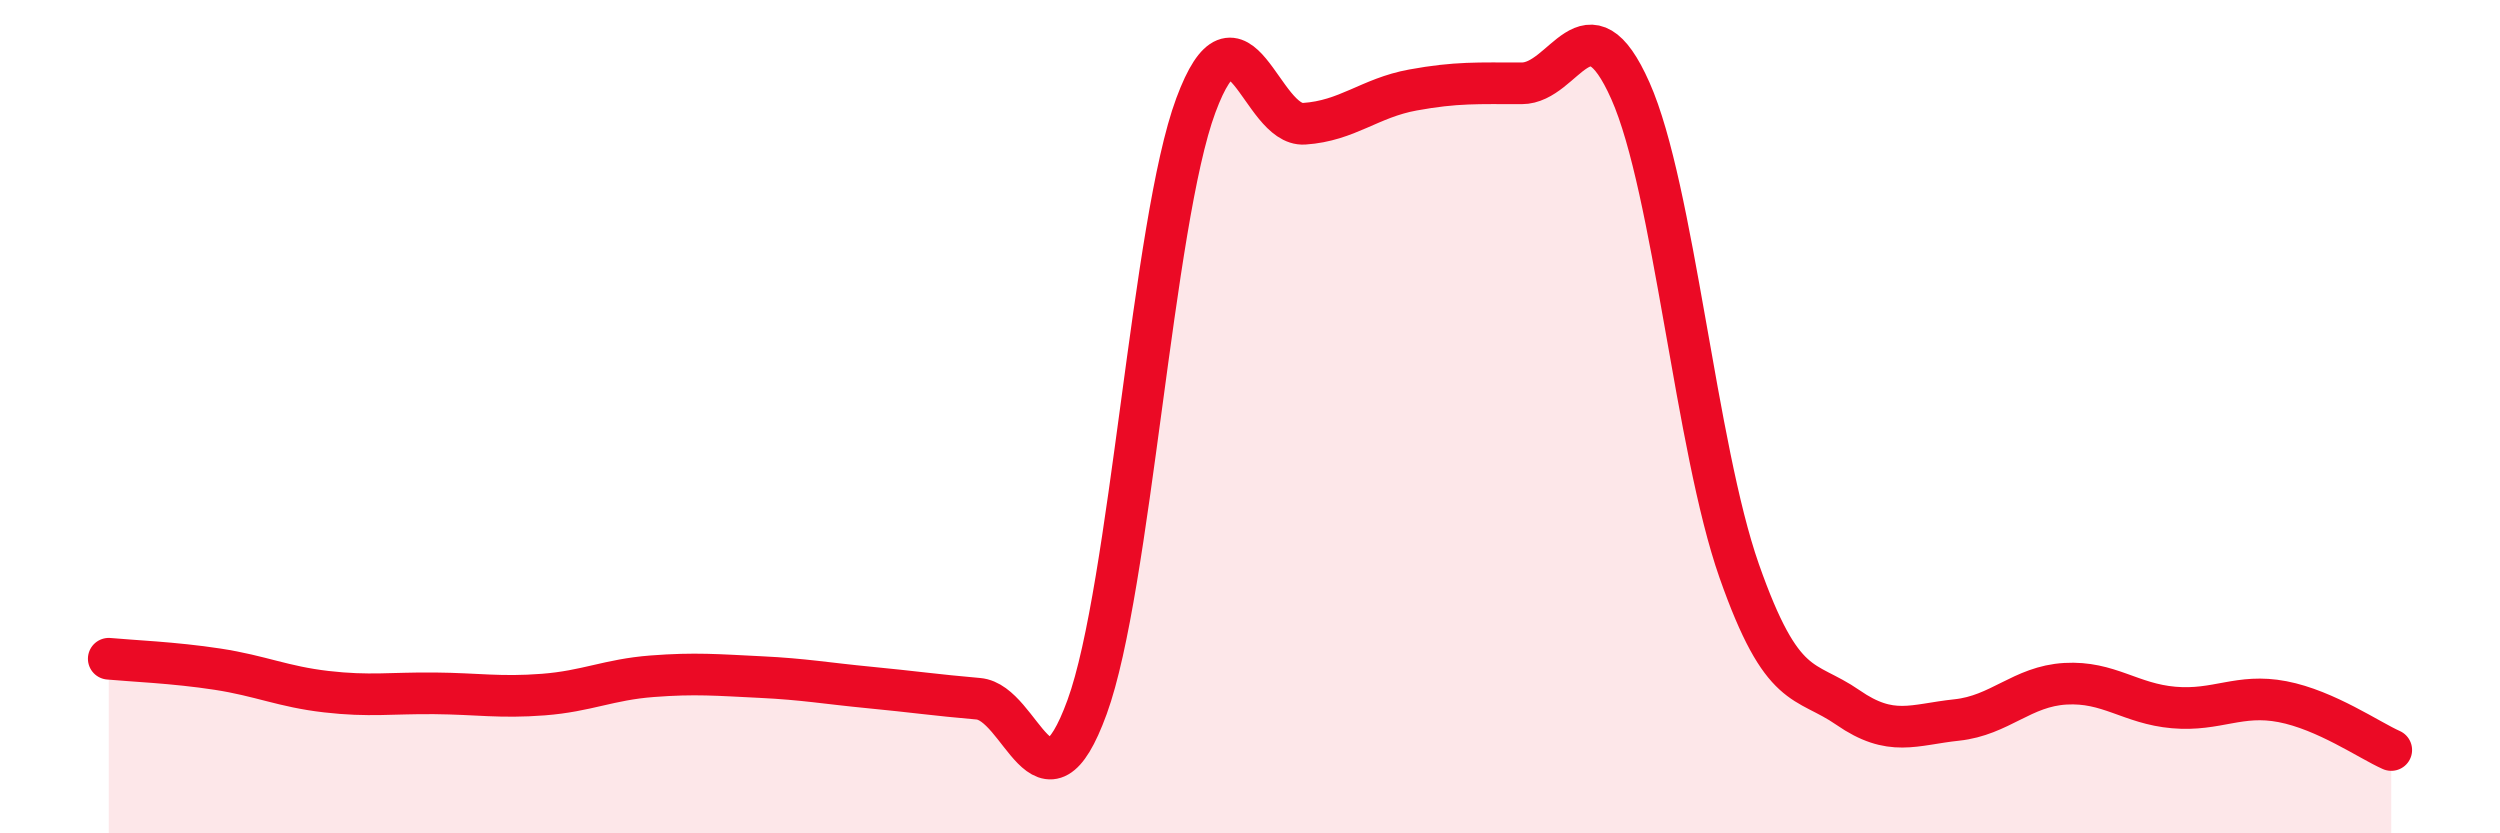
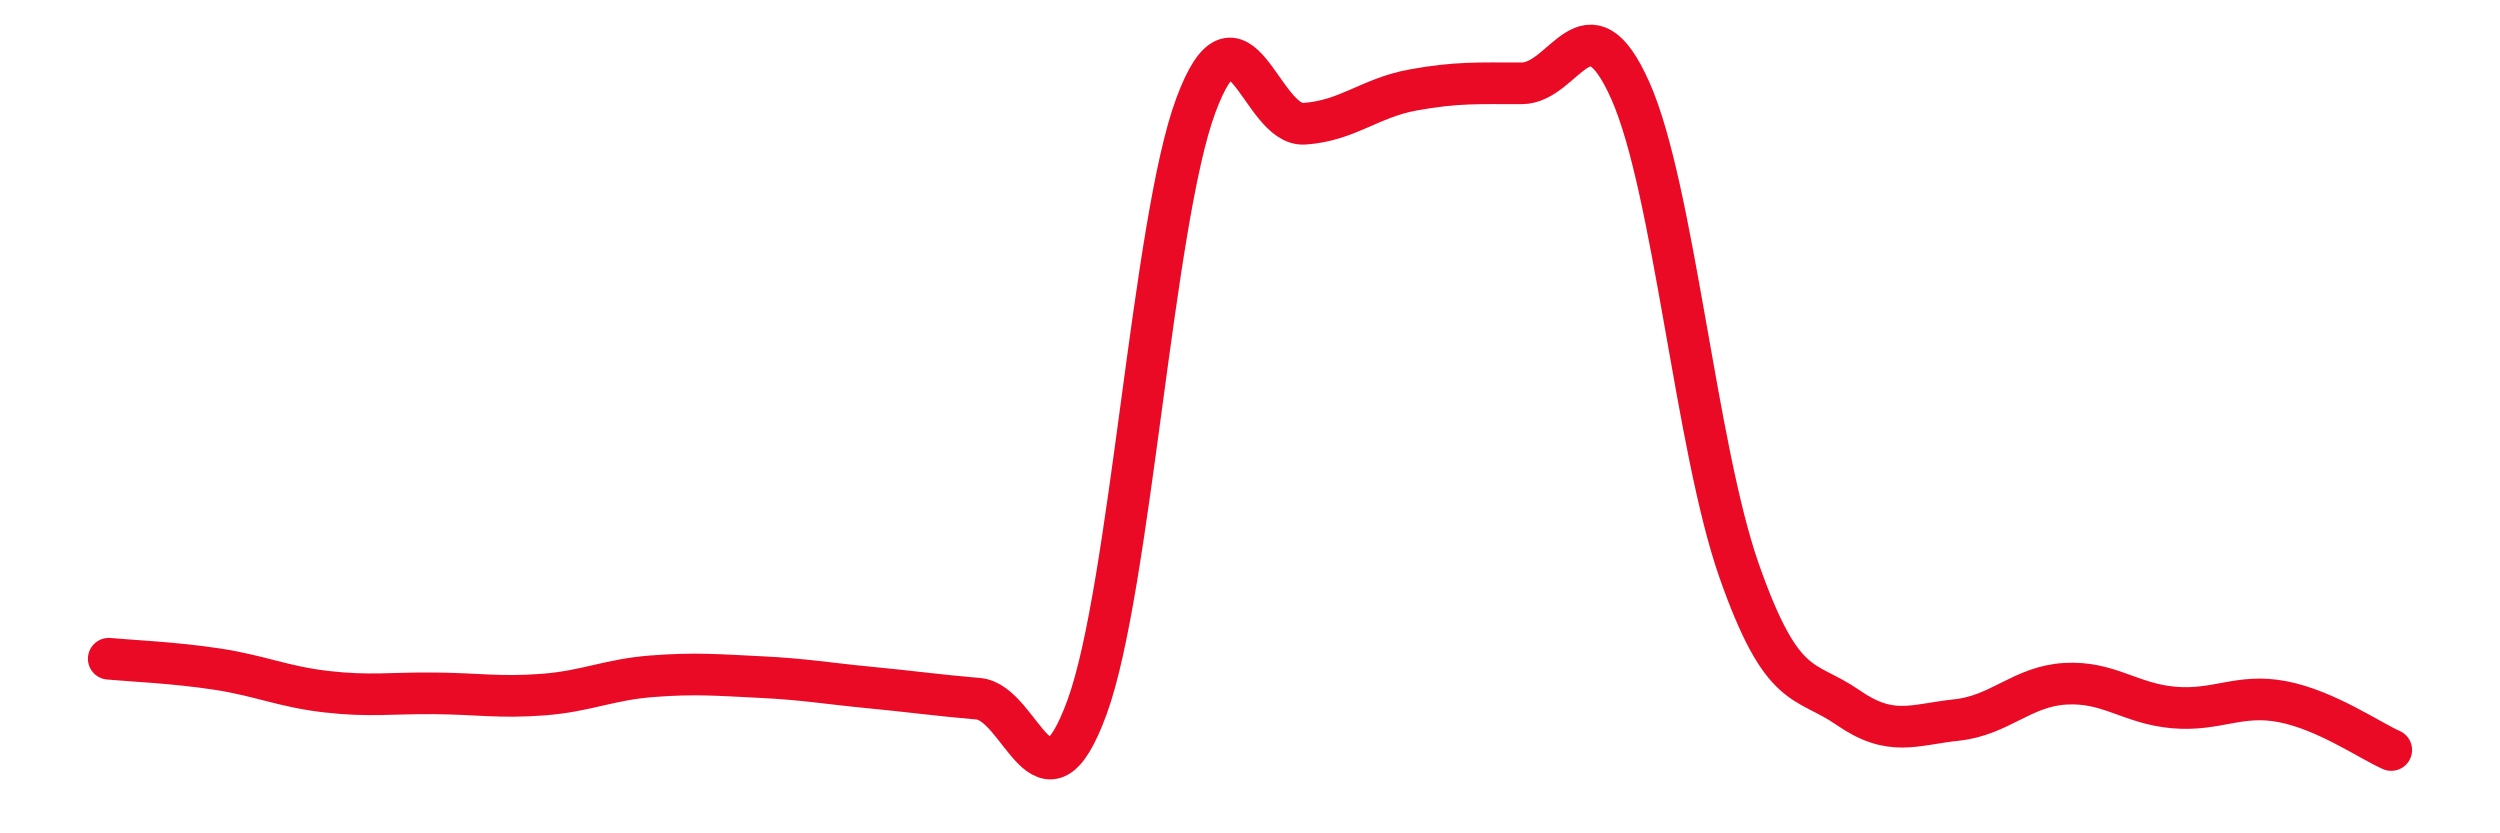
<svg xmlns="http://www.w3.org/2000/svg" width="60" height="20" viewBox="0 0 60 20">
-   <path d="M 2.61,15.81 C 3.13,15.86 4.18,15.9 5.22,16.06 C 6.26,16.22 6.79,16.48 7.83,16.6 C 8.87,16.72 9.39,16.63 10.43,16.64 C 11.47,16.65 12,16.75 13.04,16.67 C 14.08,16.59 14.61,16.31 15.65,16.23 C 16.69,16.15 17.22,16.2 18.26,16.25 C 19.3,16.3 19.83,16.4 20.87,16.5 C 21.91,16.6 22.44,16.68 23.48,16.77 C 24.52,16.86 25.05,19.82 26.09,16.97 C 27.13,14.12 27.66,5.33 28.7,2.53 C 29.74,-0.27 30.26,3.04 31.3,2.97 C 32.34,2.9 32.87,2.35 33.91,2.16 C 34.95,1.97 35.48,2 36.52,2 C 37.56,2 38.09,-0.16 39.13,2.18 C 40.17,4.52 40.7,10.74 41.74,13.7 C 42.78,16.66 43.31,16.26 44.35,16.98 C 45.39,17.7 45.92,17.39 46.96,17.28 C 48,17.17 48.53,16.47 49.57,16.41 C 50.61,16.35 51.13,16.89 52.17,16.98 C 53.21,17.07 53.74,16.64 54.78,16.84 C 55.82,17.04 56.87,17.77 57.39,18L57.39 20L2.61 20Z" fill="#EB0A25" opacity="0.1" stroke-linecap="round" stroke-linejoin="round" />
  <path d="M 2.61,15.81 C 3.13,15.86 4.18,15.9 5.22,16.06 C 6.26,16.22 6.79,16.48 7.83,16.6 C 8.87,16.72 9.39,16.63 10.43,16.64 C 11.47,16.65 12,16.75 13.04,16.67 C 14.08,16.59 14.61,16.31 15.65,16.23 C 16.69,16.15 17.22,16.2 18.26,16.25 C 19.3,16.3 19.83,16.4 20.87,16.5 C 21.91,16.6 22.44,16.68 23.48,16.77 C 24.52,16.86 25.05,19.82 26.09,16.97 C 27.13,14.12 27.66,5.33 28.7,2.53 C 29.74,-0.27 30.26,3.04 31.3,2.97 C 32.34,2.9 32.87,2.35 33.91,2.16 C 34.95,1.97 35.48,2 36.52,2 C 37.56,2 38.09,-0.16 39.13,2.18 C 40.17,4.52 40.7,10.74 41.74,13.7 C 42.78,16.66 43.31,16.26 44.35,16.98 C 45.39,17.7 45.92,17.39 46.96,17.28 C 48,17.17 48.53,16.47 49.57,16.41 C 50.61,16.35 51.13,16.89 52.17,16.98 C 53.21,17.07 53.74,16.64 54.78,16.84 C 55.82,17.04 56.87,17.77 57.39,18" stroke="#EB0A25" stroke-width="1" fill="none" stroke-linecap="round" stroke-linejoin="round" />
</svg>